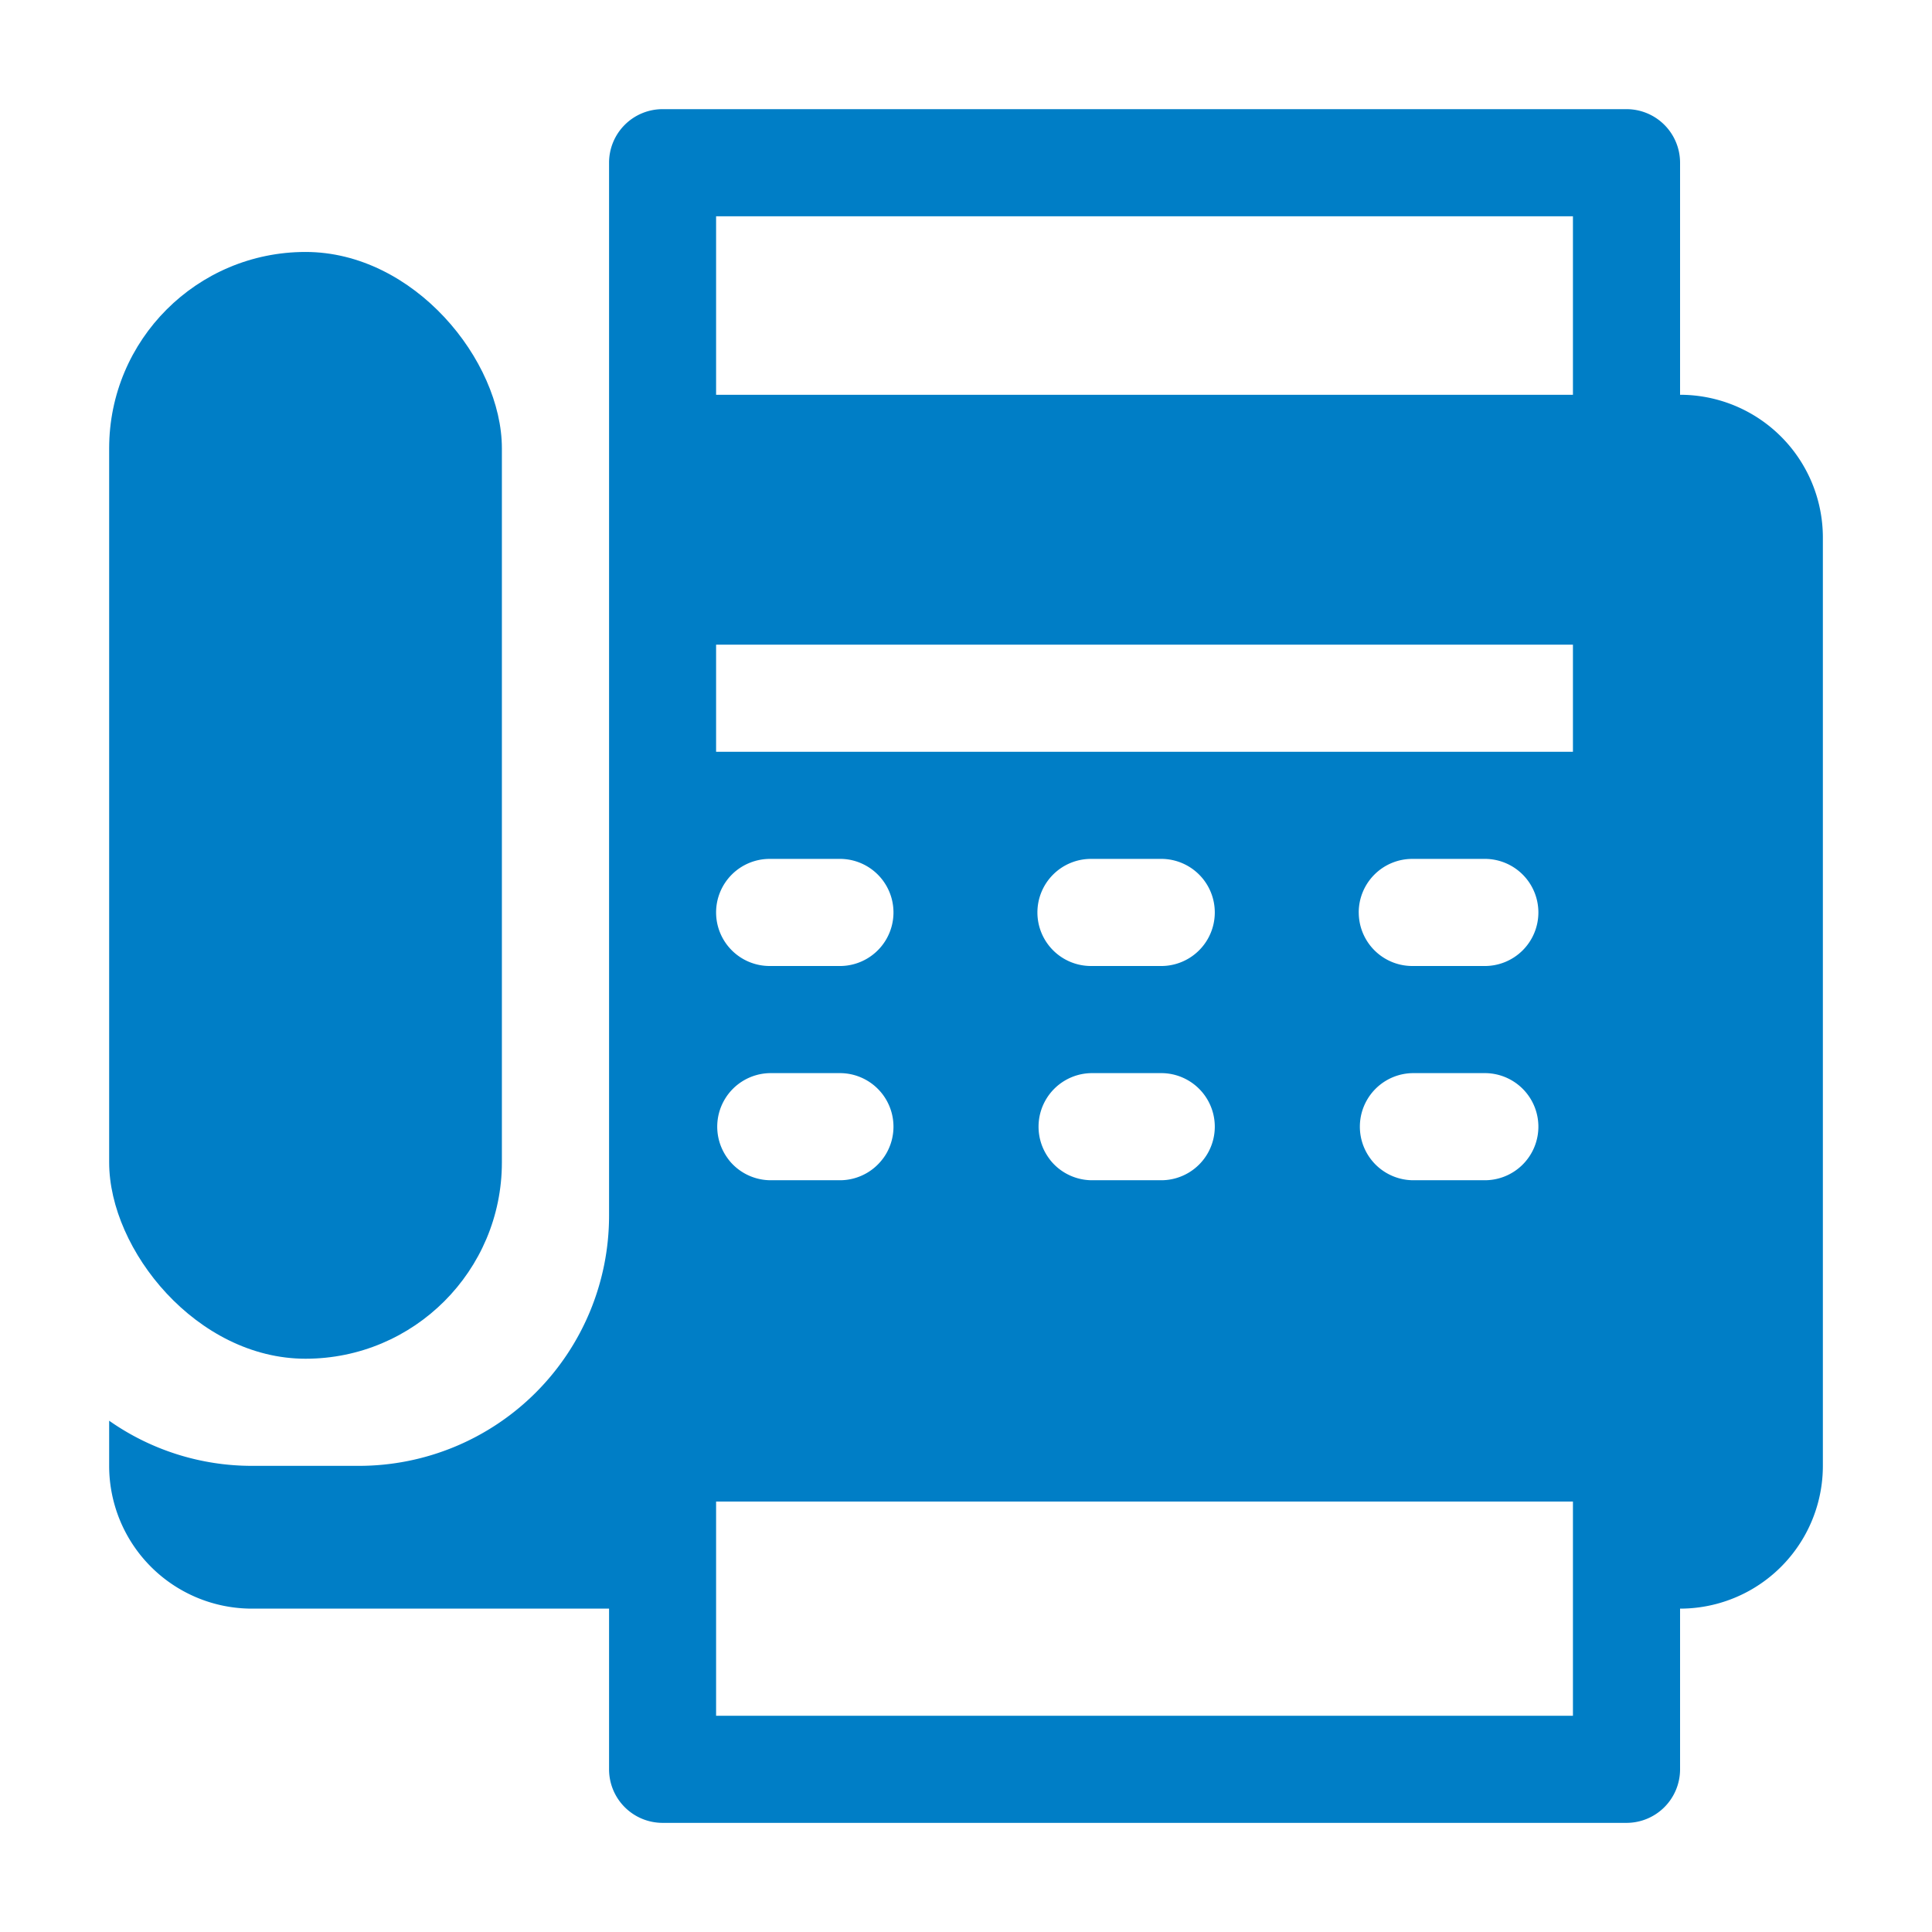
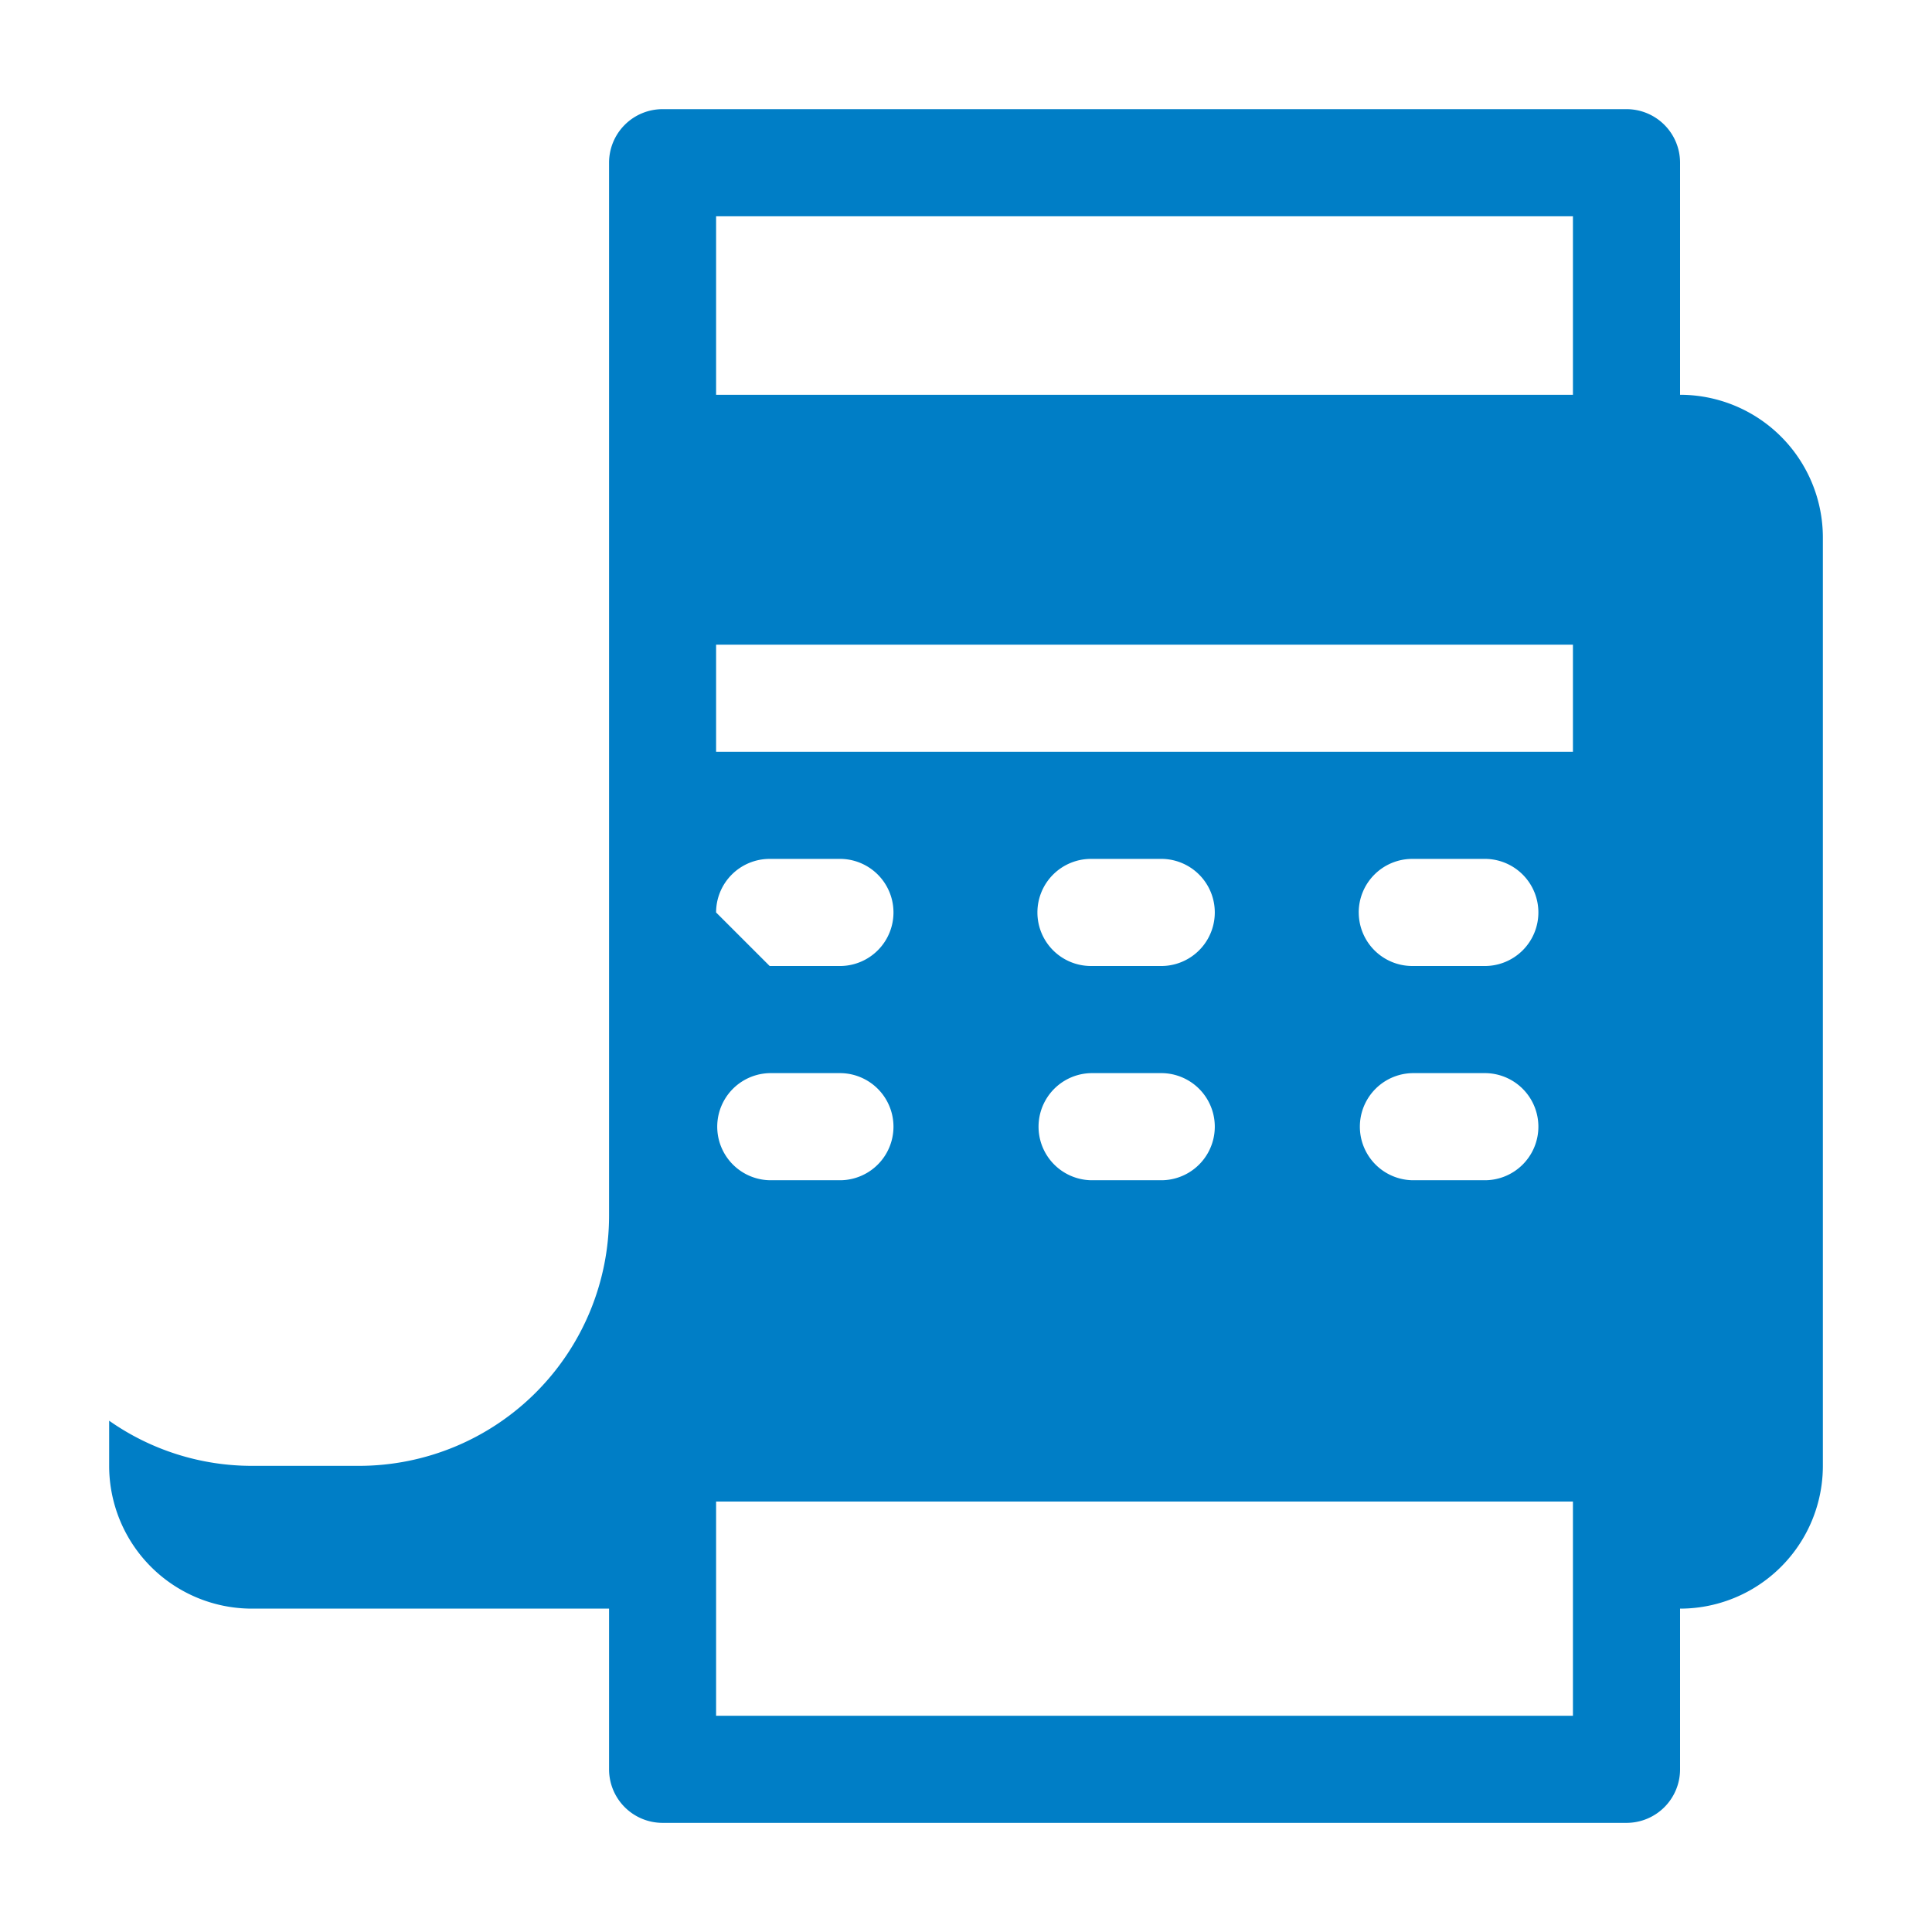
<svg xmlns="http://www.w3.org/2000/svg" width="80" height="80" viewBox="0 0 80 80">
  <g id="icon-service-voip" transform="translate(-372.066 -1120)">
    <g id="Group_62-inner" data-name="Group 62-inner" transform="translate(326.586 1074.52)">
      <g id="Group_61" data-name="Group 61" transform="translate(50 50)">
-         <path id="Path_124" data-name="Path 124" d="M115.048,61.827v-9.61A2.218,2.218,0,0,0,112.83,50H72.915A2.217,2.217,0,0,0,70.7,52.218V95.829a10.361,10.361,0,0,1-10.349,10.349H55.913A10.283,10.283,0,0,1,50,104.309v1.868a5.913,5.913,0,0,0,5.913,5.913H70.7v6.653a2.217,2.217,0,0,0,2.218,2.218H112.83a2.218,2.218,0,0,0,2.218-2.218v-6.653a5.913,5.913,0,0,0,5.913-5.913V67.74A5.913,5.913,0,0,0,115.048,61.827ZM77.35,89.916h2.956a2.218,2.218,0,0,1,0,4.435H77.35a2.218,2.218,0,0,1,0-4.435Zm-2.218-6.653a2.218,2.218,0,0,1,2.218-2.218h2.956a2.218,2.218,0,0,1,0,4.435H77.35A2.218,2.218,0,0,1,75.132,83.263Zm35.48,33.263H75.132v-8.87h35.48ZM90.655,89.916h2.956a2.218,2.218,0,0,1,0,4.435H90.655a2.218,2.218,0,0,1,0-4.435Zm-2.218-6.653a2.218,2.218,0,0,1,2.218-2.218h2.956a2.218,2.218,0,0,1,0,4.435H90.655A2.218,2.218,0,0,1,88.437,83.263Zm15.523,6.653h2.956a2.218,2.218,0,1,1,0,4.435H103.96a2.218,2.218,0,0,1,0-4.435Zm-2.218-6.653a2.218,2.218,0,0,1,2.218-2.218h2.956a2.218,2.218,0,1,1,0,4.435H103.96A2.218,2.218,0,0,1,101.743,83.263Zm8.87-6.653H75.132V72.175h35.48Zm0-14.783H75.132V54.435h35.48Z" transform="translate(-50 -50)" fill="#007ec6" />
-         <rect id="Rectangle_5" data-name="Rectangle 5" width="16.262" height="45.829" rx="8.131" transform="translate(0 5.913)" fill="#007ec6" />
+         <path id="Path_124" data-name="Path 124" d="M115.048,61.827v-9.61A2.218,2.218,0,0,0,112.83,50H72.915A2.217,2.217,0,0,0,70.7,52.218V95.829a10.361,10.361,0,0,1-10.349,10.349H55.913A10.283,10.283,0,0,1,50,104.309v1.868a5.913,5.913,0,0,0,5.913,5.913H70.7v6.653a2.217,2.217,0,0,0,2.218,2.218H112.83a2.218,2.218,0,0,0,2.218-2.218v-6.653a5.913,5.913,0,0,0,5.913-5.913V67.74A5.913,5.913,0,0,0,115.048,61.827ZM77.35,89.916h2.956a2.218,2.218,0,0,1,0,4.435H77.35a2.218,2.218,0,0,1,0-4.435Zm-2.218-6.653a2.218,2.218,0,0,1,2.218-2.218h2.956a2.218,2.218,0,0,1,0,4.435H77.35Zm35.48,33.263H75.132v-8.87h35.48ZM90.655,89.916h2.956a2.218,2.218,0,0,1,0,4.435H90.655a2.218,2.218,0,0,1,0-4.435Zm-2.218-6.653a2.218,2.218,0,0,1,2.218-2.218h2.956a2.218,2.218,0,0,1,0,4.435H90.655A2.218,2.218,0,0,1,88.437,83.263Zm15.523,6.653h2.956a2.218,2.218,0,1,1,0,4.435H103.96a2.218,2.218,0,0,1,0-4.435Zm-2.218-6.653a2.218,2.218,0,0,1,2.218-2.218h2.956a2.218,2.218,0,1,1,0,4.435H103.96A2.218,2.218,0,0,1,101.743,83.263Zm8.87-6.653H75.132V72.175h35.48Zm0-14.783H75.132V54.435h35.48Z" transform="translate(-50 -50)" fill="#007ec6" />
      </g>
    </g>
    <rect id="Group_62-area" data-name="Group 62-area" width="80" height="80" transform="translate(372.066 1120)" fill="none" />
  </g>
</svg>